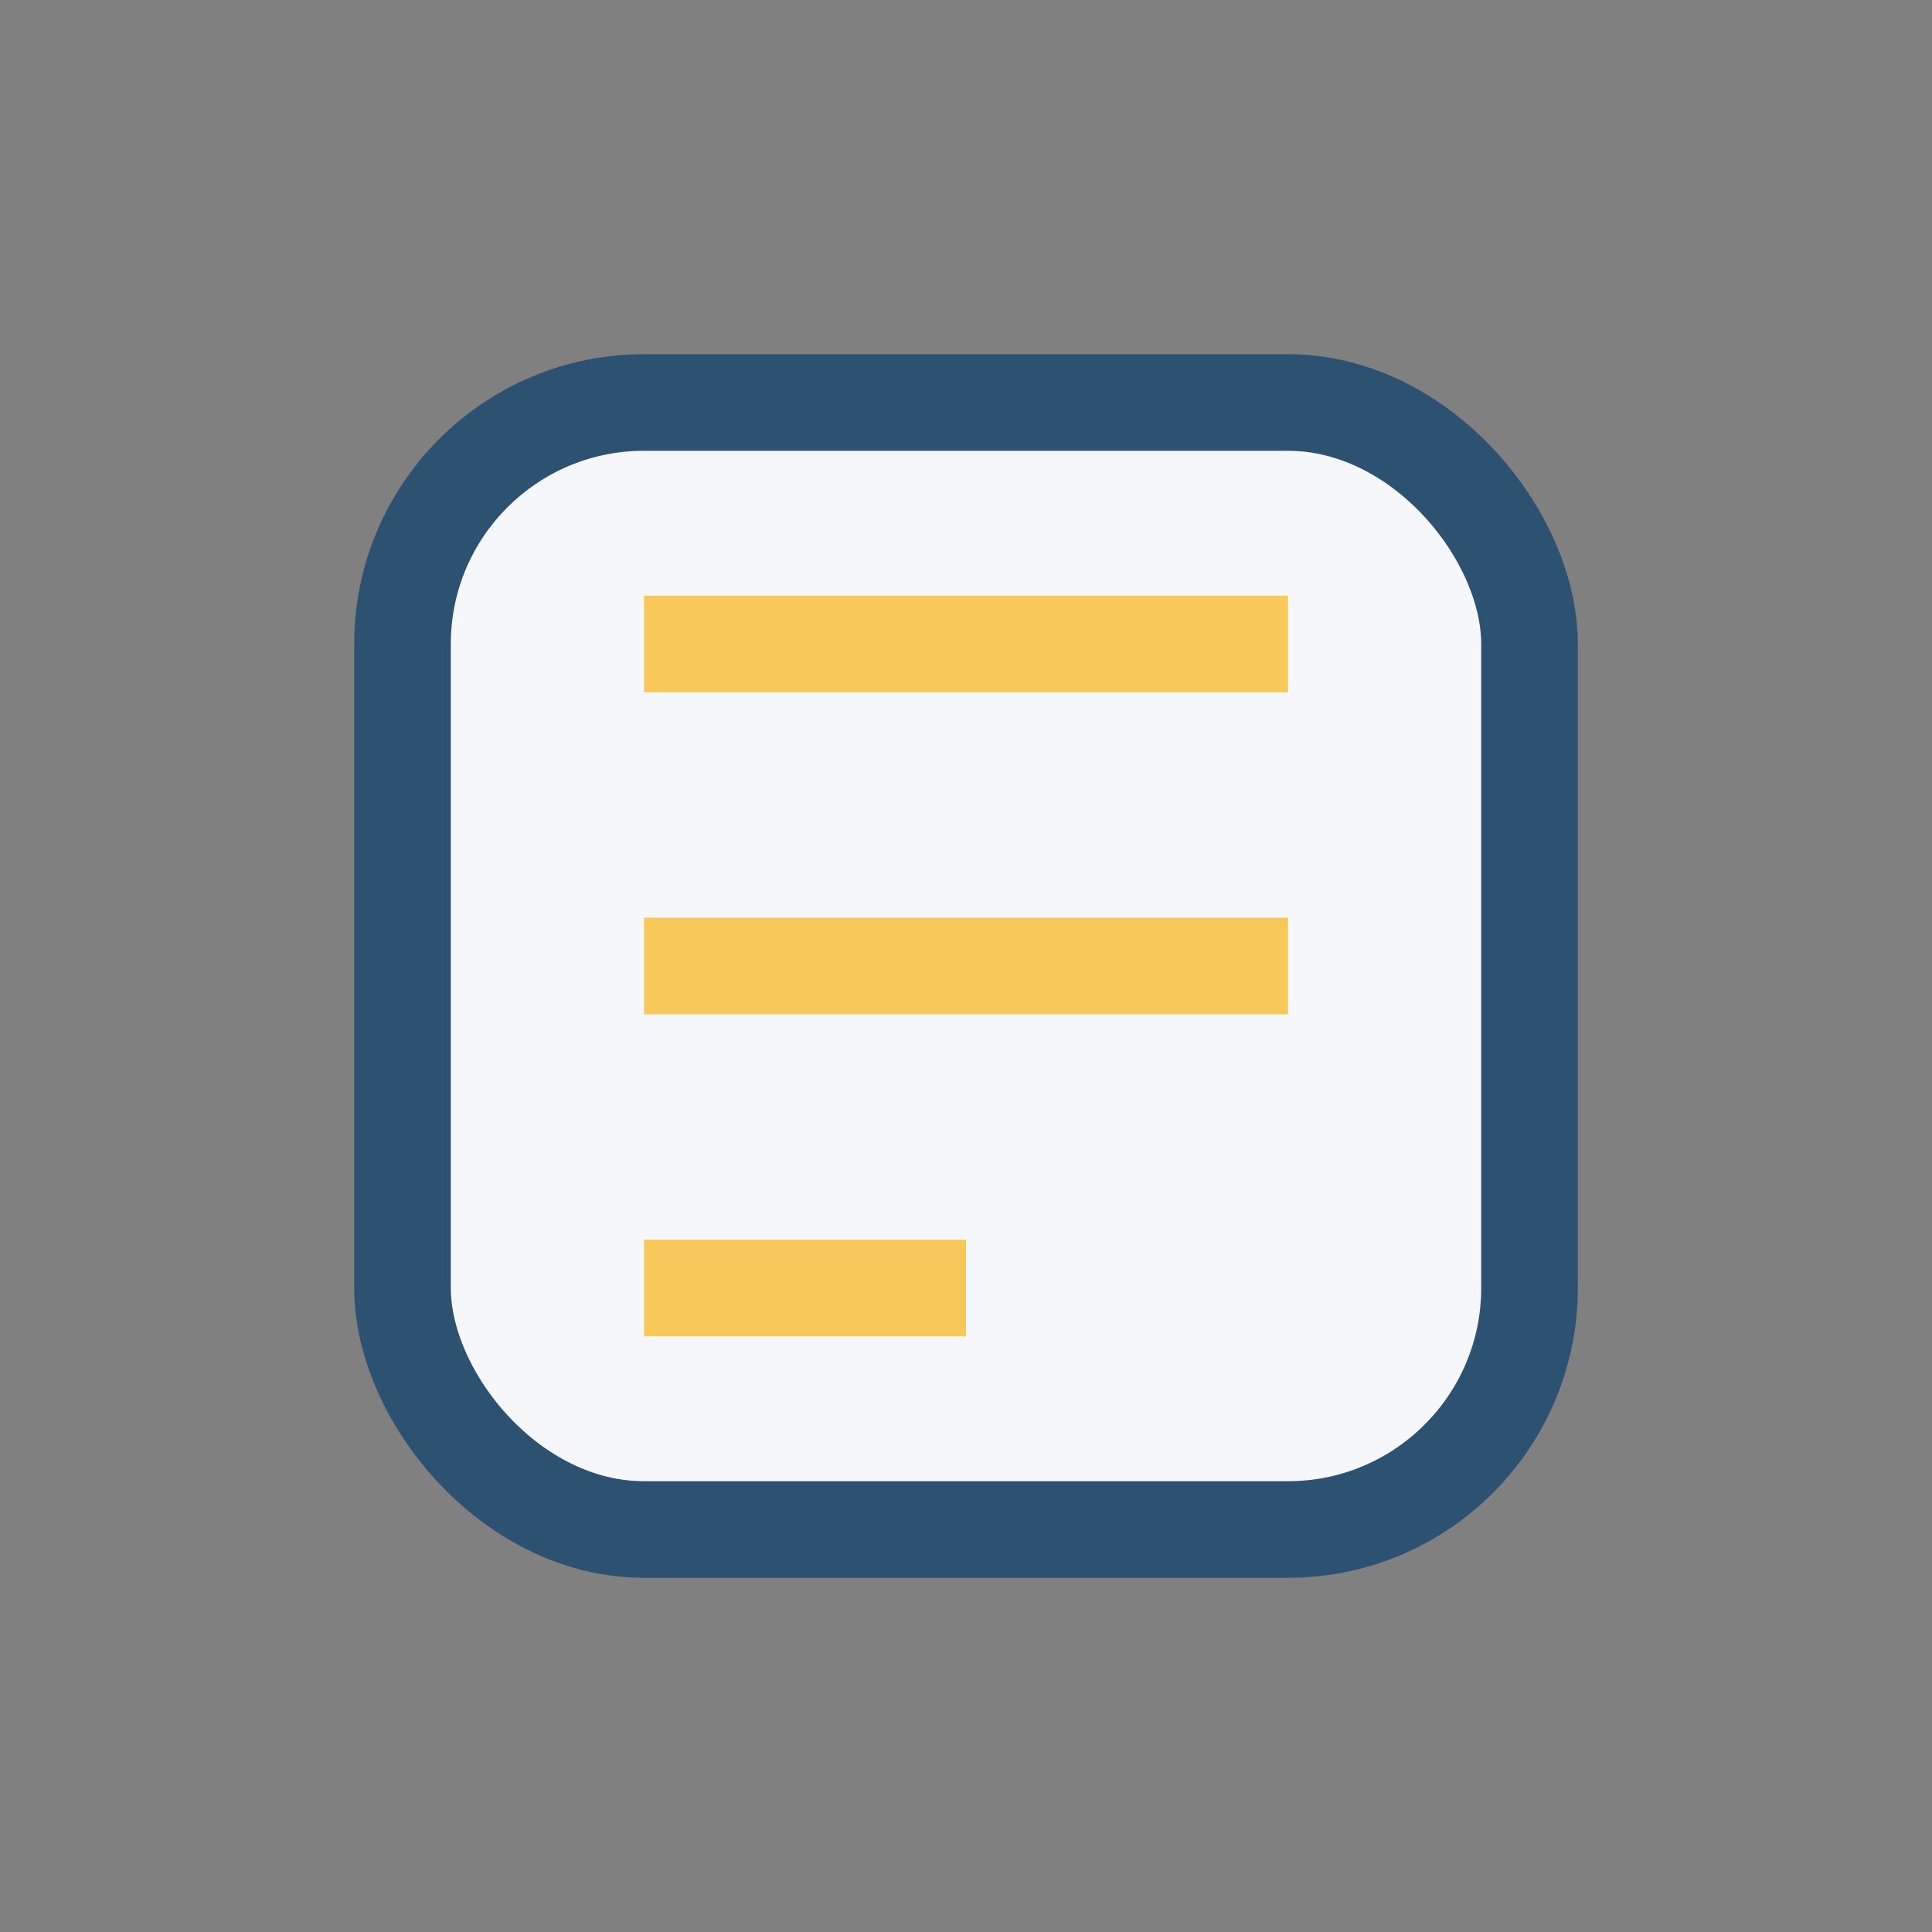
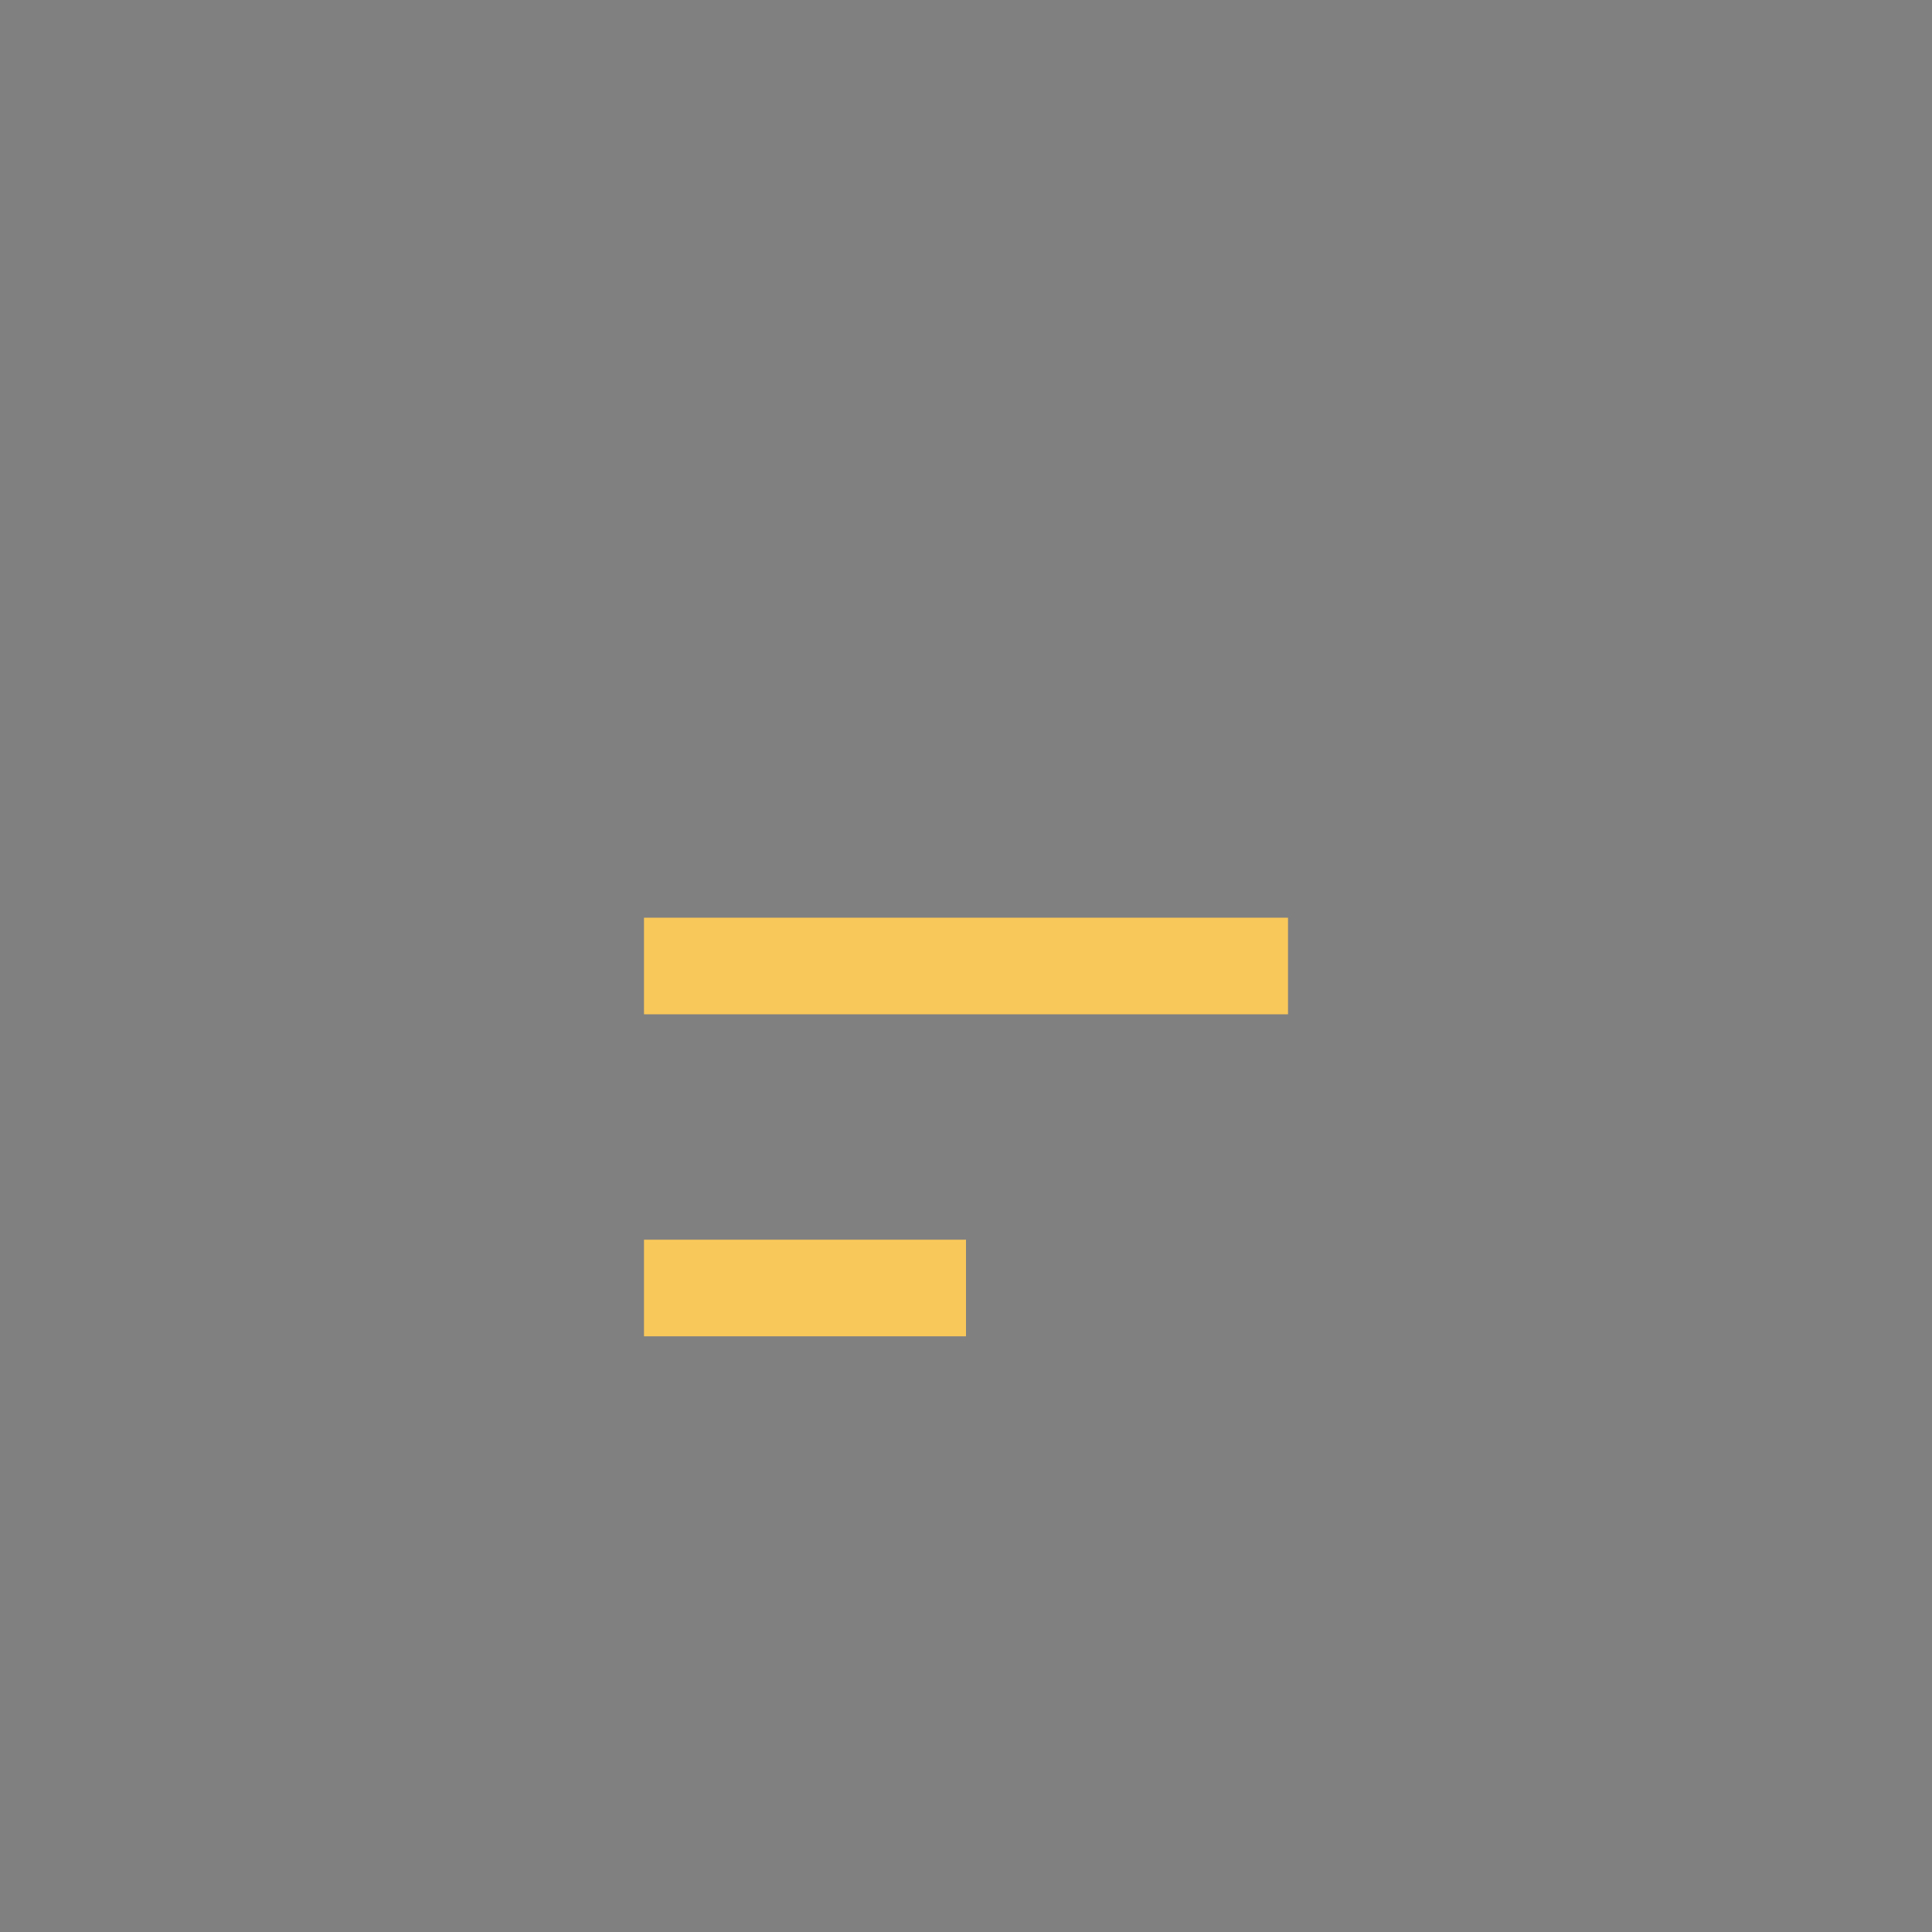
<svg xmlns="http://www.w3.org/2000/svg" width="24" height="24" viewBox="0 0 24 24">
  <rect x="0" y="0" width="24" height="24" fill="#808080" stroke="none" />
-   <rect x="5" y="5" width="14" height="14" rx="3" fill="#F5F7FA" stroke="#2C5171" stroke-width="1.2" />
-   <path d="M8 8h8M8 12h8M8 16h4" stroke="#F9C85A" stroke-width="1.2" />
+   <path d="M8 8M8 12h8M8 16h4" stroke="#F9C85A" stroke-width="1.2" />
</svg>